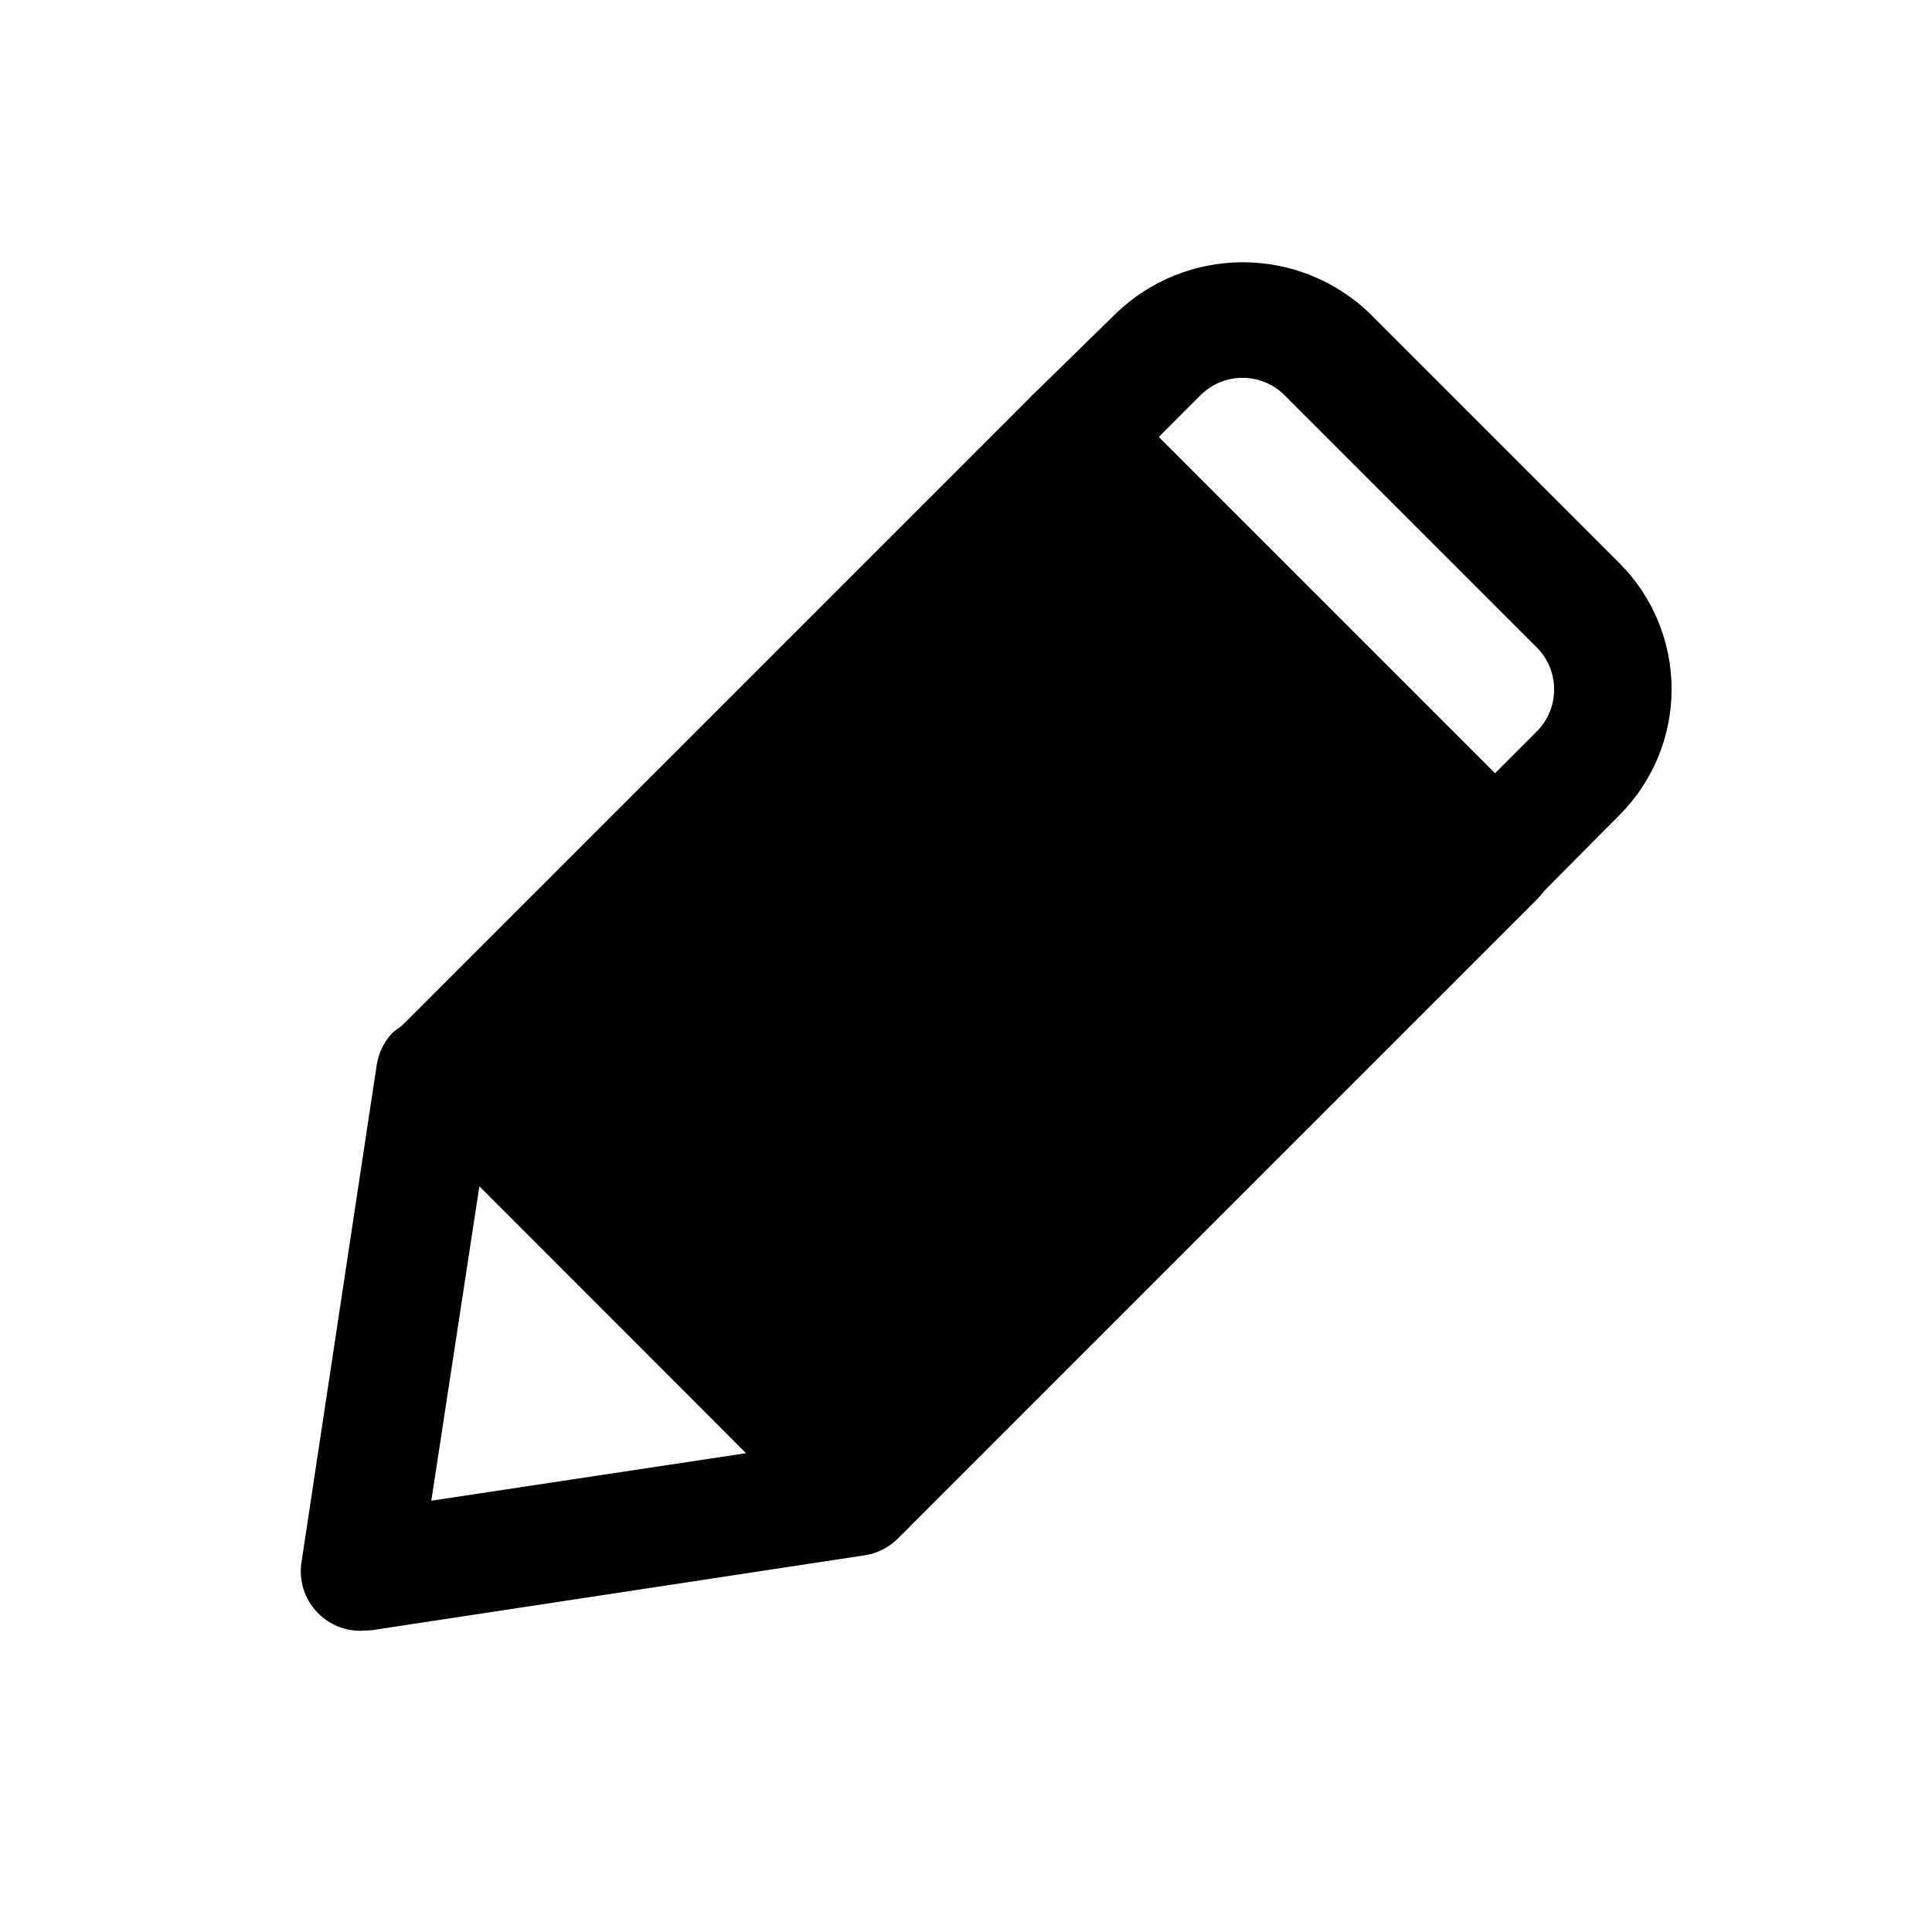
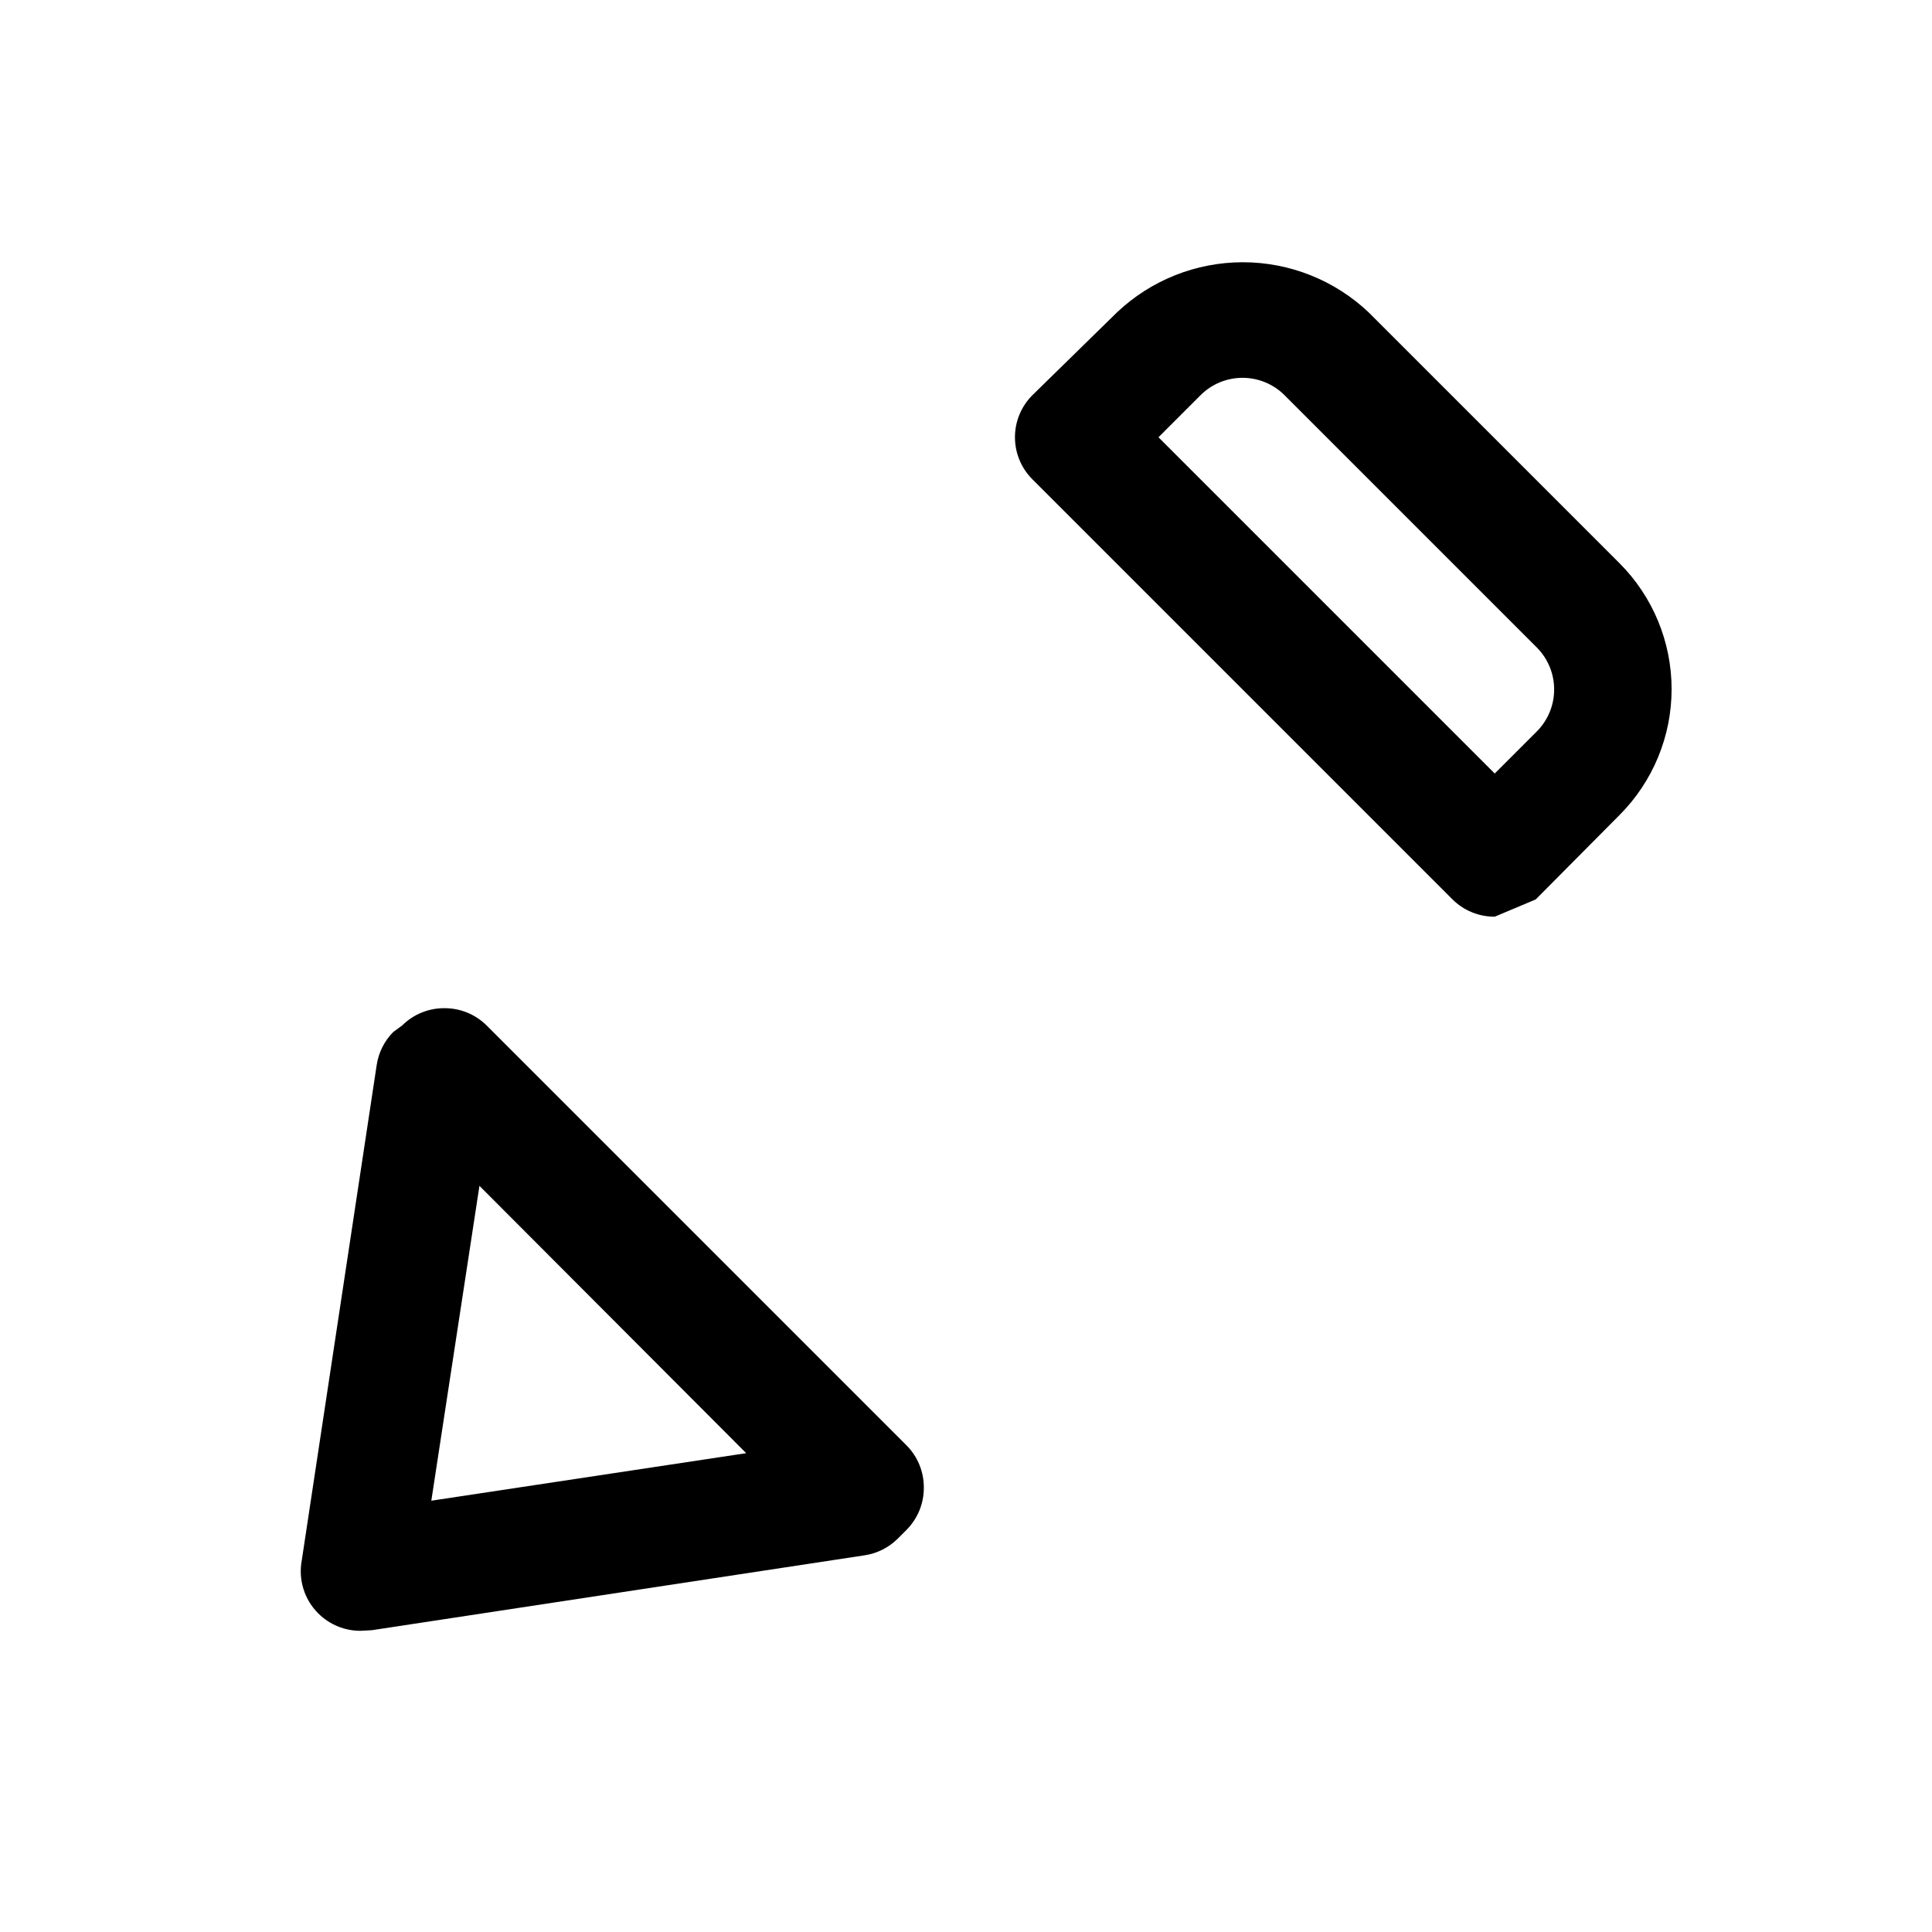
<svg xmlns="http://www.w3.org/2000/svg" fill="#000000" width="800px" height="800px" version="1.1" viewBox="144 144 512 512">
  <g>
-     <path d="m551.3 360.01-111.31-111.31c-2.957-2.981-6.981-4.656-11.18-4.656-4.195 0-8.219 1.676-11.176 4.656l-167.05 167.04c-2.945 2.973-4.59 6.992-4.562 11.18 0.016 4.129 1.656 8.086 4.562 11.02l111.47 111.47c2.934 2.906 6.891 4.547 11.023 4.566 4.184 0.023 8.207-1.621 11.176-4.566l167.04-167.05c2.984-2.953 4.66-6.977 4.66-11.176s-1.676-8.223-4.66-11.18z" />
-     <path d="m540.12 386.93c-4.184 0.027-8.207-1.617-11.18-4.566l-111.31-111.31c-2.981-2.957-4.656-6.981-4.656-11.18 0-4.195 1.676-8.219 4.656-11.176l22.355-21.887c9.012-8.547 20.957-13.312 33.379-13.312 12.418 0 24.367 4.766 33.375 13.312l66.441 66.441c8.844 8.855 13.812 20.859 13.812 33.379 0 12.516-4.969 24.52-13.812 33.375l-22.199 22.355c-2.894 2.871-6.789 4.508-10.863 4.566zm-89.113-127.05 89.109 89.109 11.18-11.18v0.004c2.949-2.969 4.594-6.992 4.566-11.176-0.016-4.133-1.656-8.09-4.566-11.023l-66.91-66.91c-2.949-2.934-6.941-4.578-11.102-4.578-4.156 0-8.148 1.645-11.098 4.578z" />
+     <path d="m540.12 386.93c-4.184 0.027-8.207-1.617-11.18-4.566l-111.31-111.31c-2.981-2.957-4.656-6.981-4.656-11.18 0-4.195 1.676-8.219 4.656-11.176l22.355-21.887c9.012-8.547 20.957-13.312 33.379-13.312 12.418 0 24.367 4.766 33.375 13.312l66.441 66.441c8.844 8.855 13.812 20.859 13.812 33.379 0 12.516-4.969 24.52-13.812 33.375l-22.199 22.355zm-89.113-127.05 89.109 89.109 11.18-11.18v0.004c2.949-2.969 4.594-6.992 4.566-11.176-0.016-4.133-1.656-8.09-4.566-11.023l-66.91-66.91c-2.949-2.934-6.941-4.578-11.102-4.578-4.156 0-8.148 1.645-11.098 4.578z" />
    <path d="m239.57 576.18c-4.184 0.023-8.207-1.621-11.18-4.566-3.742-3.691-5.394-9.008-4.406-14.172l19.836-131.15v0.004c0.488-3.336 2.035-6.426 4.41-8.82l2.359-1.73c2.973-2.945 6.996-4.59 11.18-4.566 4.184-0.023 8.207 1.621 11.18 4.566l111.31 111.31c2.949 2.969 4.59 6.992 4.566 11.176 0.023 4.188-1.617 8.207-4.566 11.18l-2.363 2.363 0.004-0.004c-2.394 2.375-5.484 3.922-8.816 4.41l-130.52 19.836zm31.488-117.92-12.754 83.441 83.445-12.594z" />
  </g>
</svg>